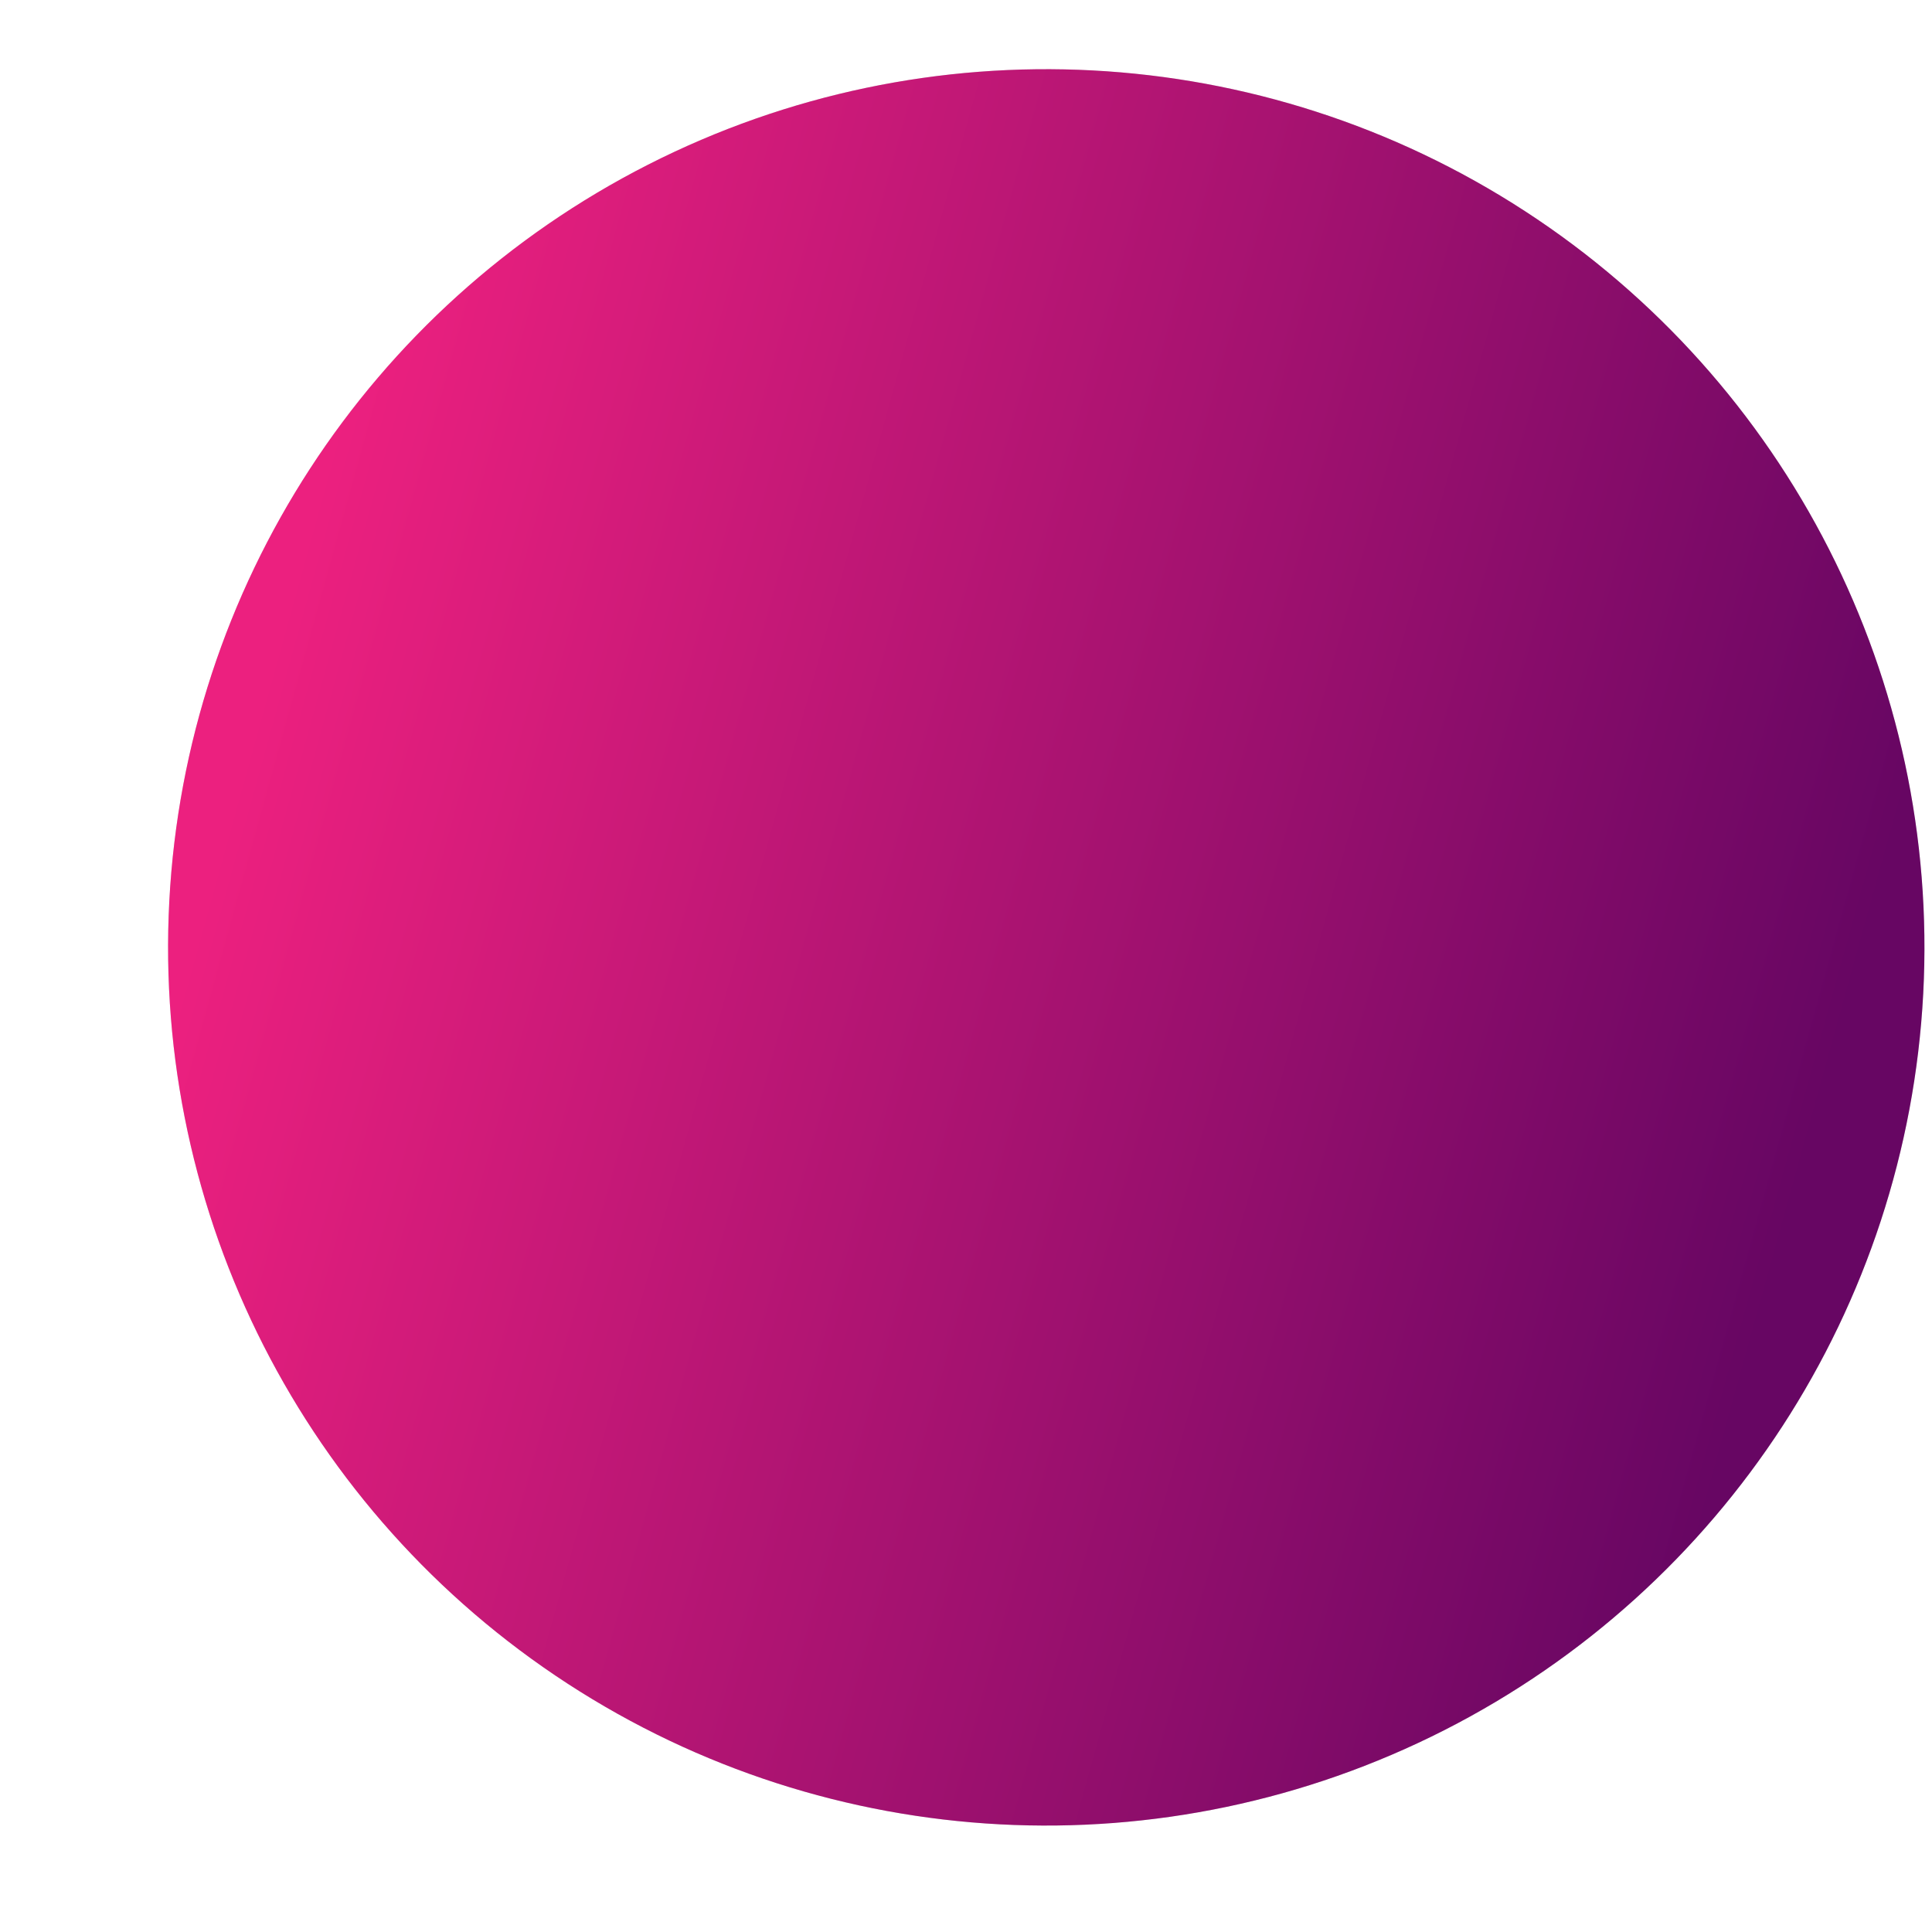
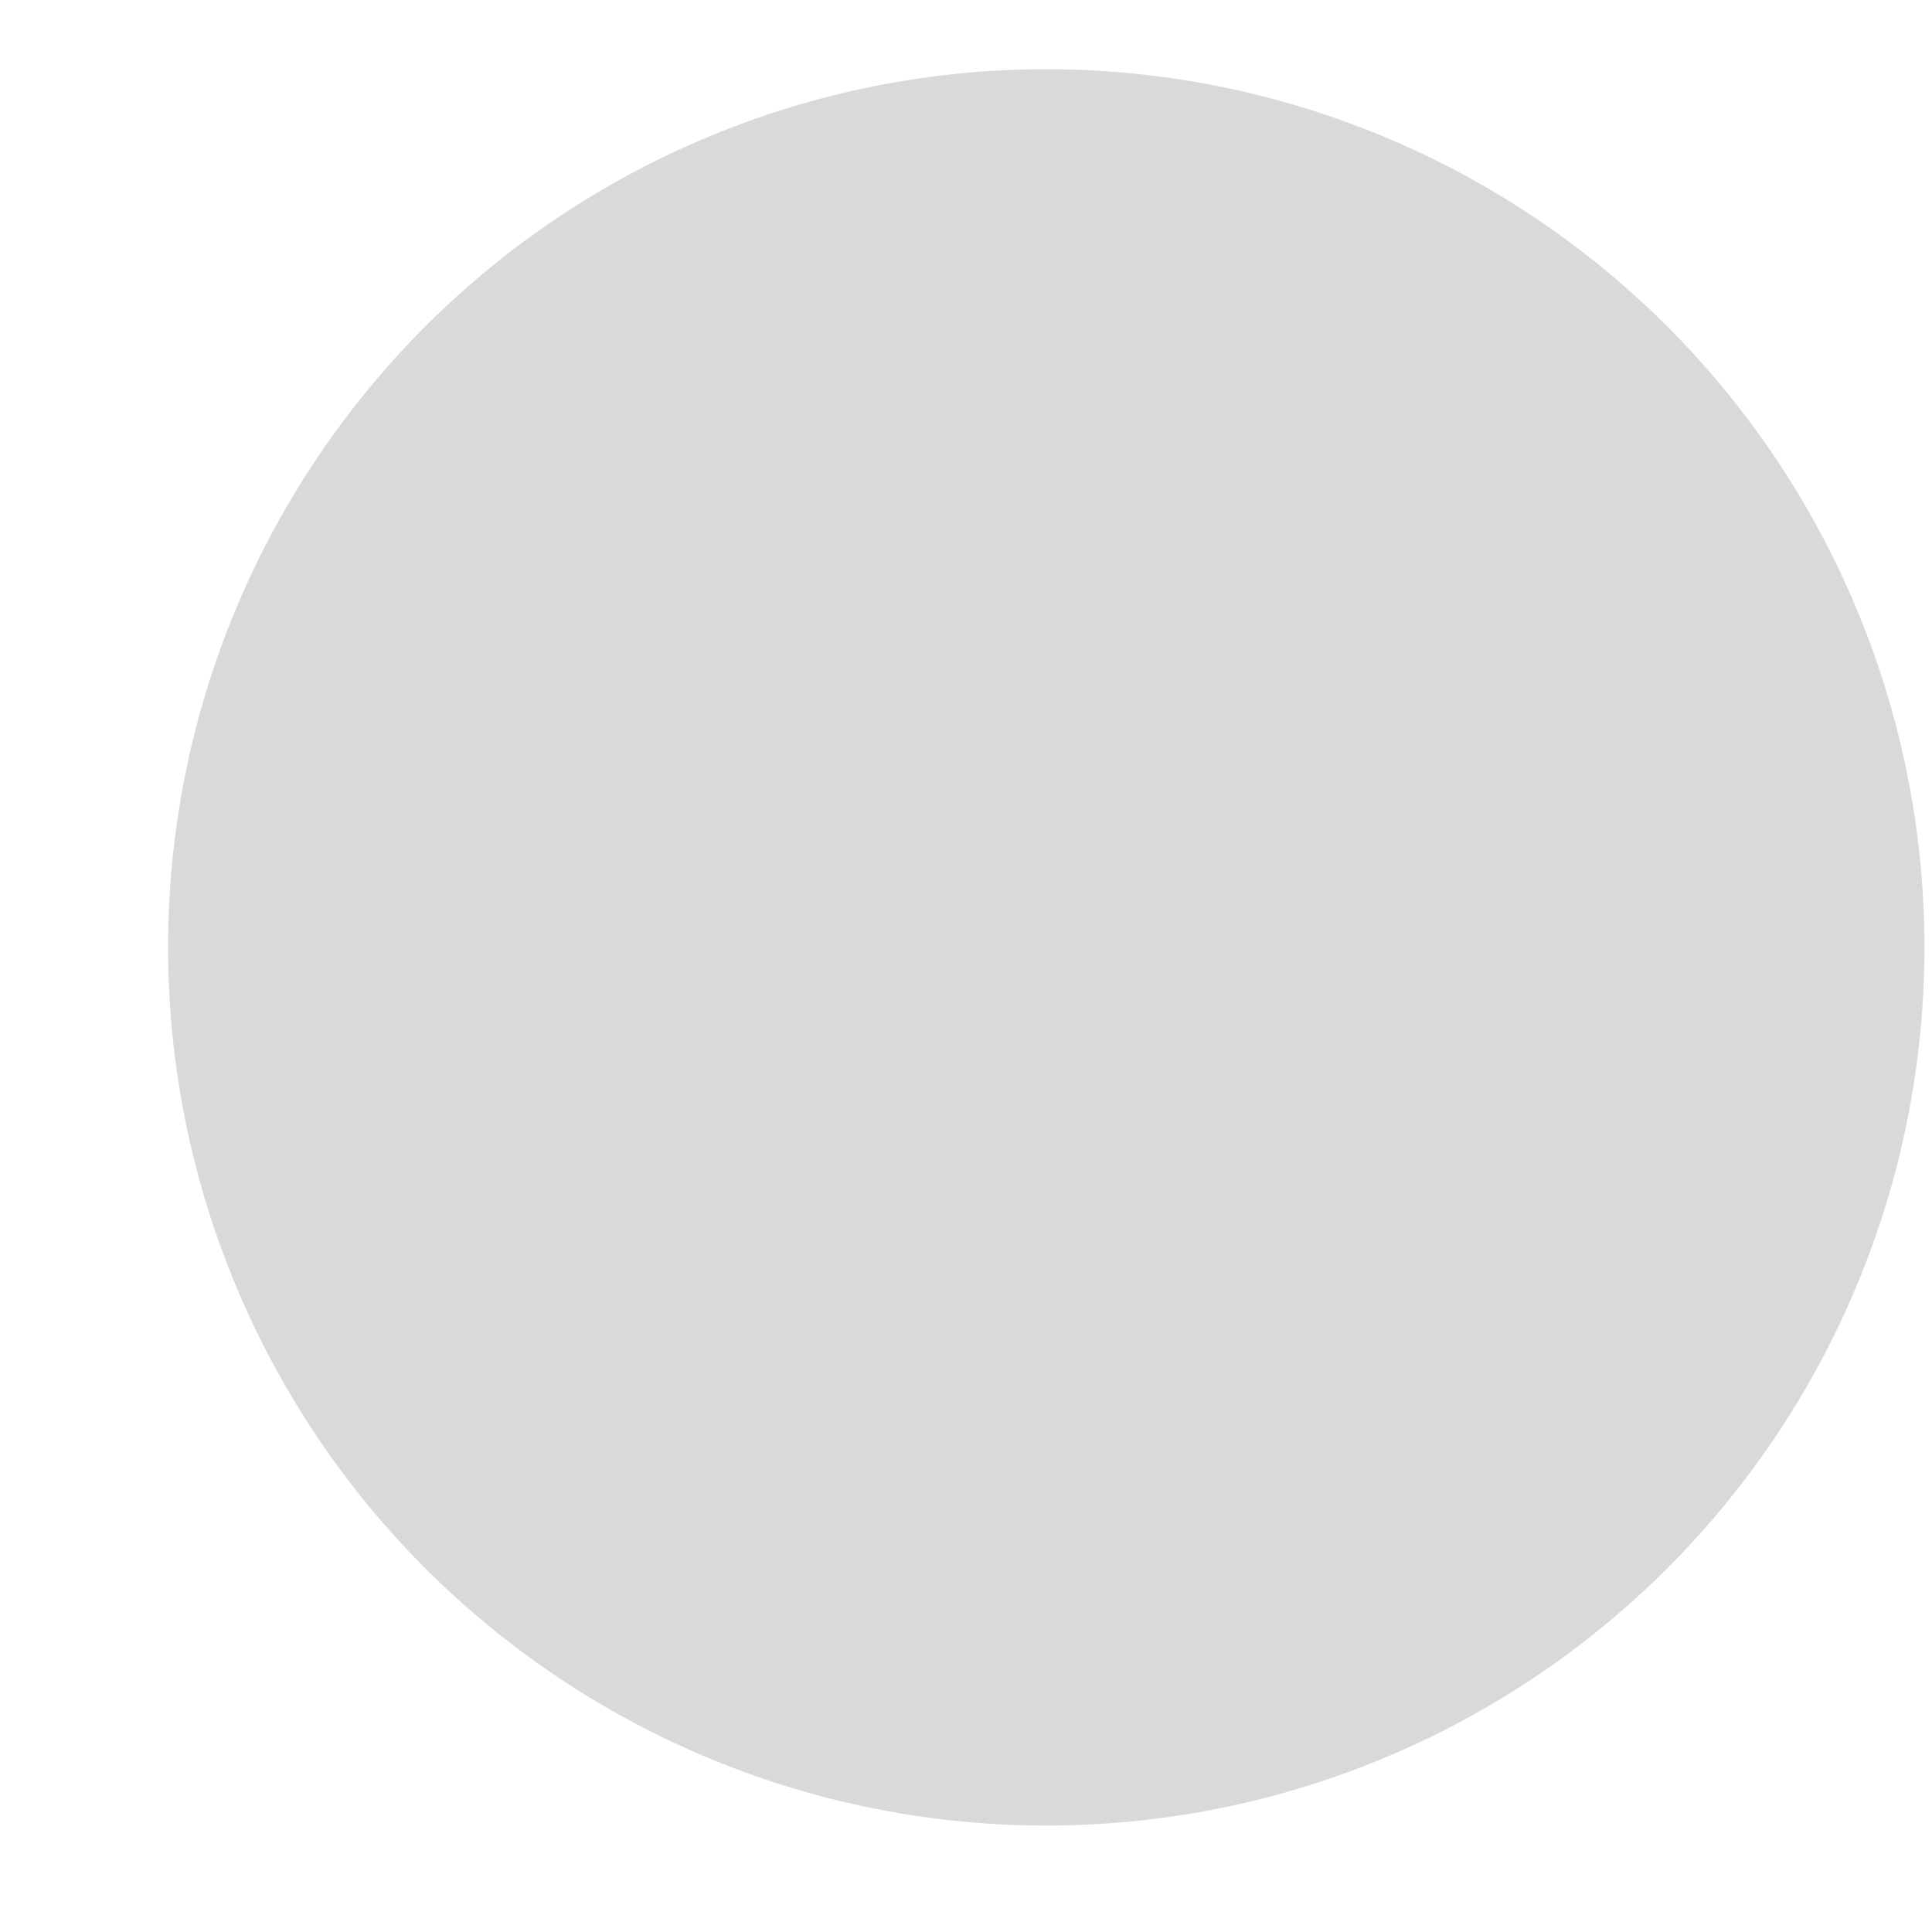
<svg xmlns="http://www.w3.org/2000/svg" width="11" height="11" viewBox="0 0 11 11" fill="none">
  <circle cx="5.957" cy="5.394" r="5" transform="rotate(3.031 5.957 5.394)" fill="#D9D9D9" />
-   <circle cx="5.957" cy="5.394" r="5" transform="rotate(3.031 5.957 5.394)" fill="url(#paint0_linear_82_2173)" />
  <defs>
    <linearGradient id="paint0_linear_82_2173" x1="1.255" y1="4.946" x2="10.215" y2="6.932" gradientUnits="userSpaceOnUse">
      <stop stop-color="#EC207F" />
      <stop offset="1" stop-color="#670663" />
    </linearGradient>
  </defs>
</svg>